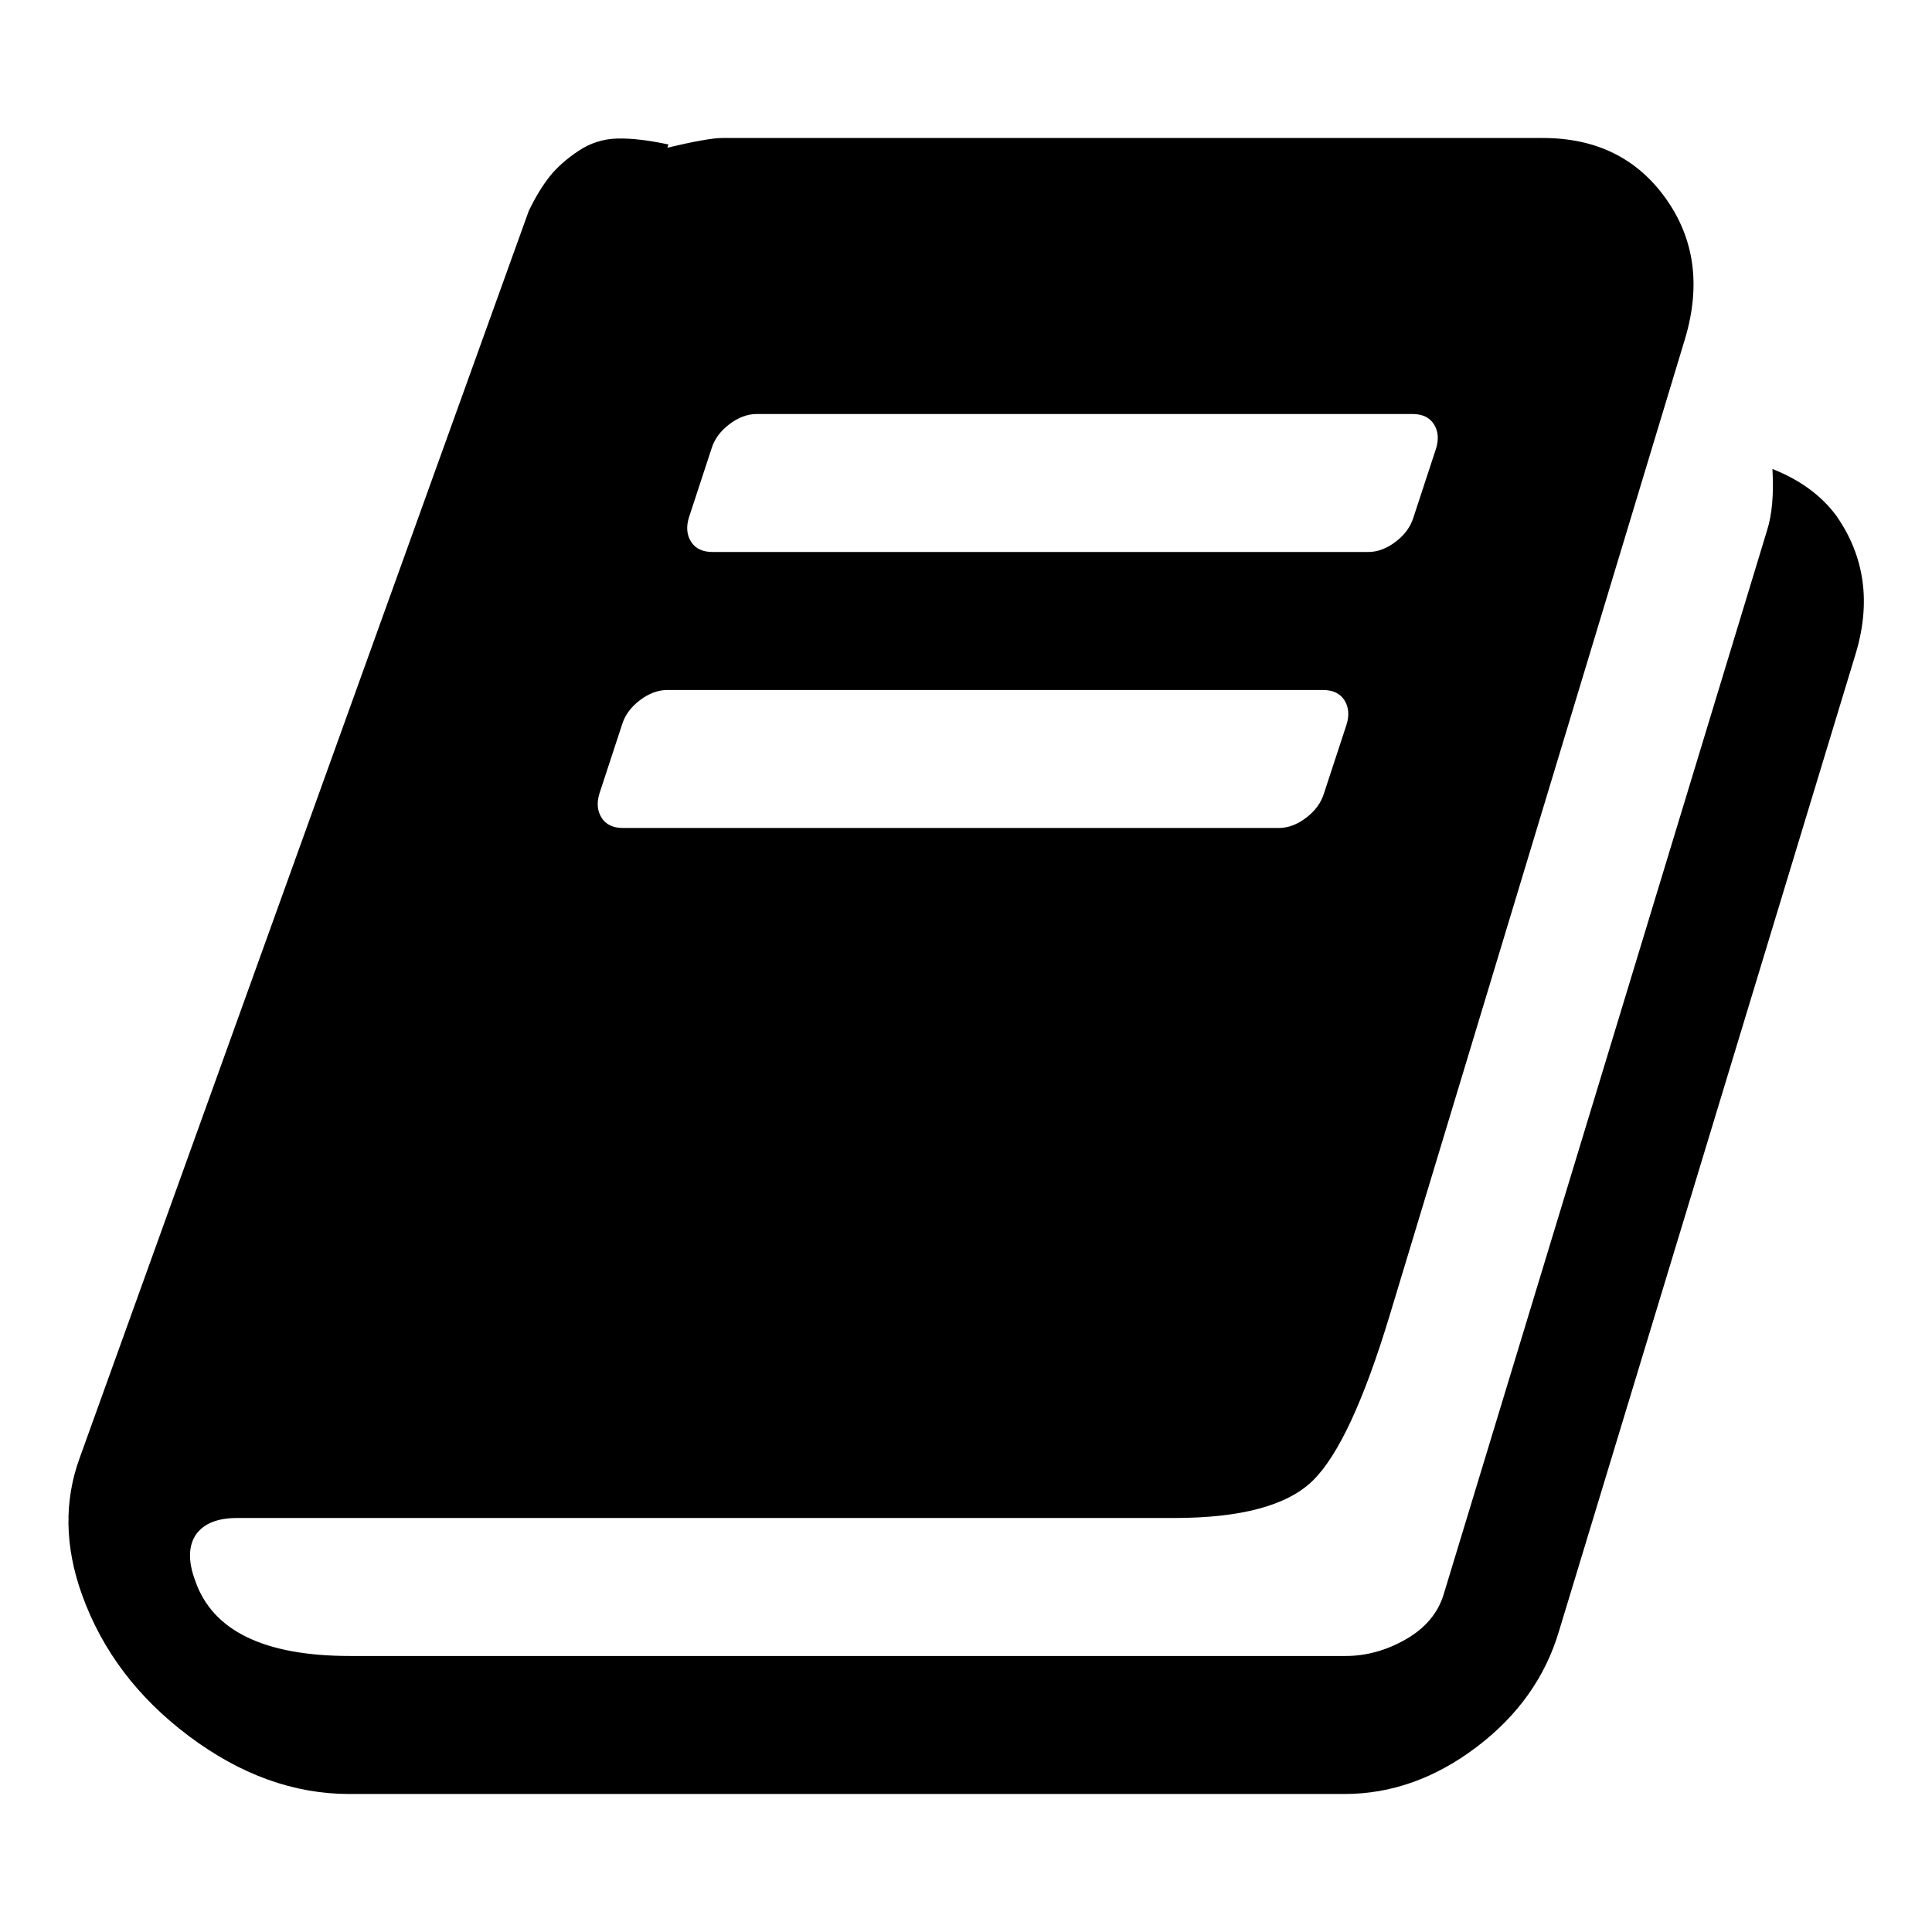
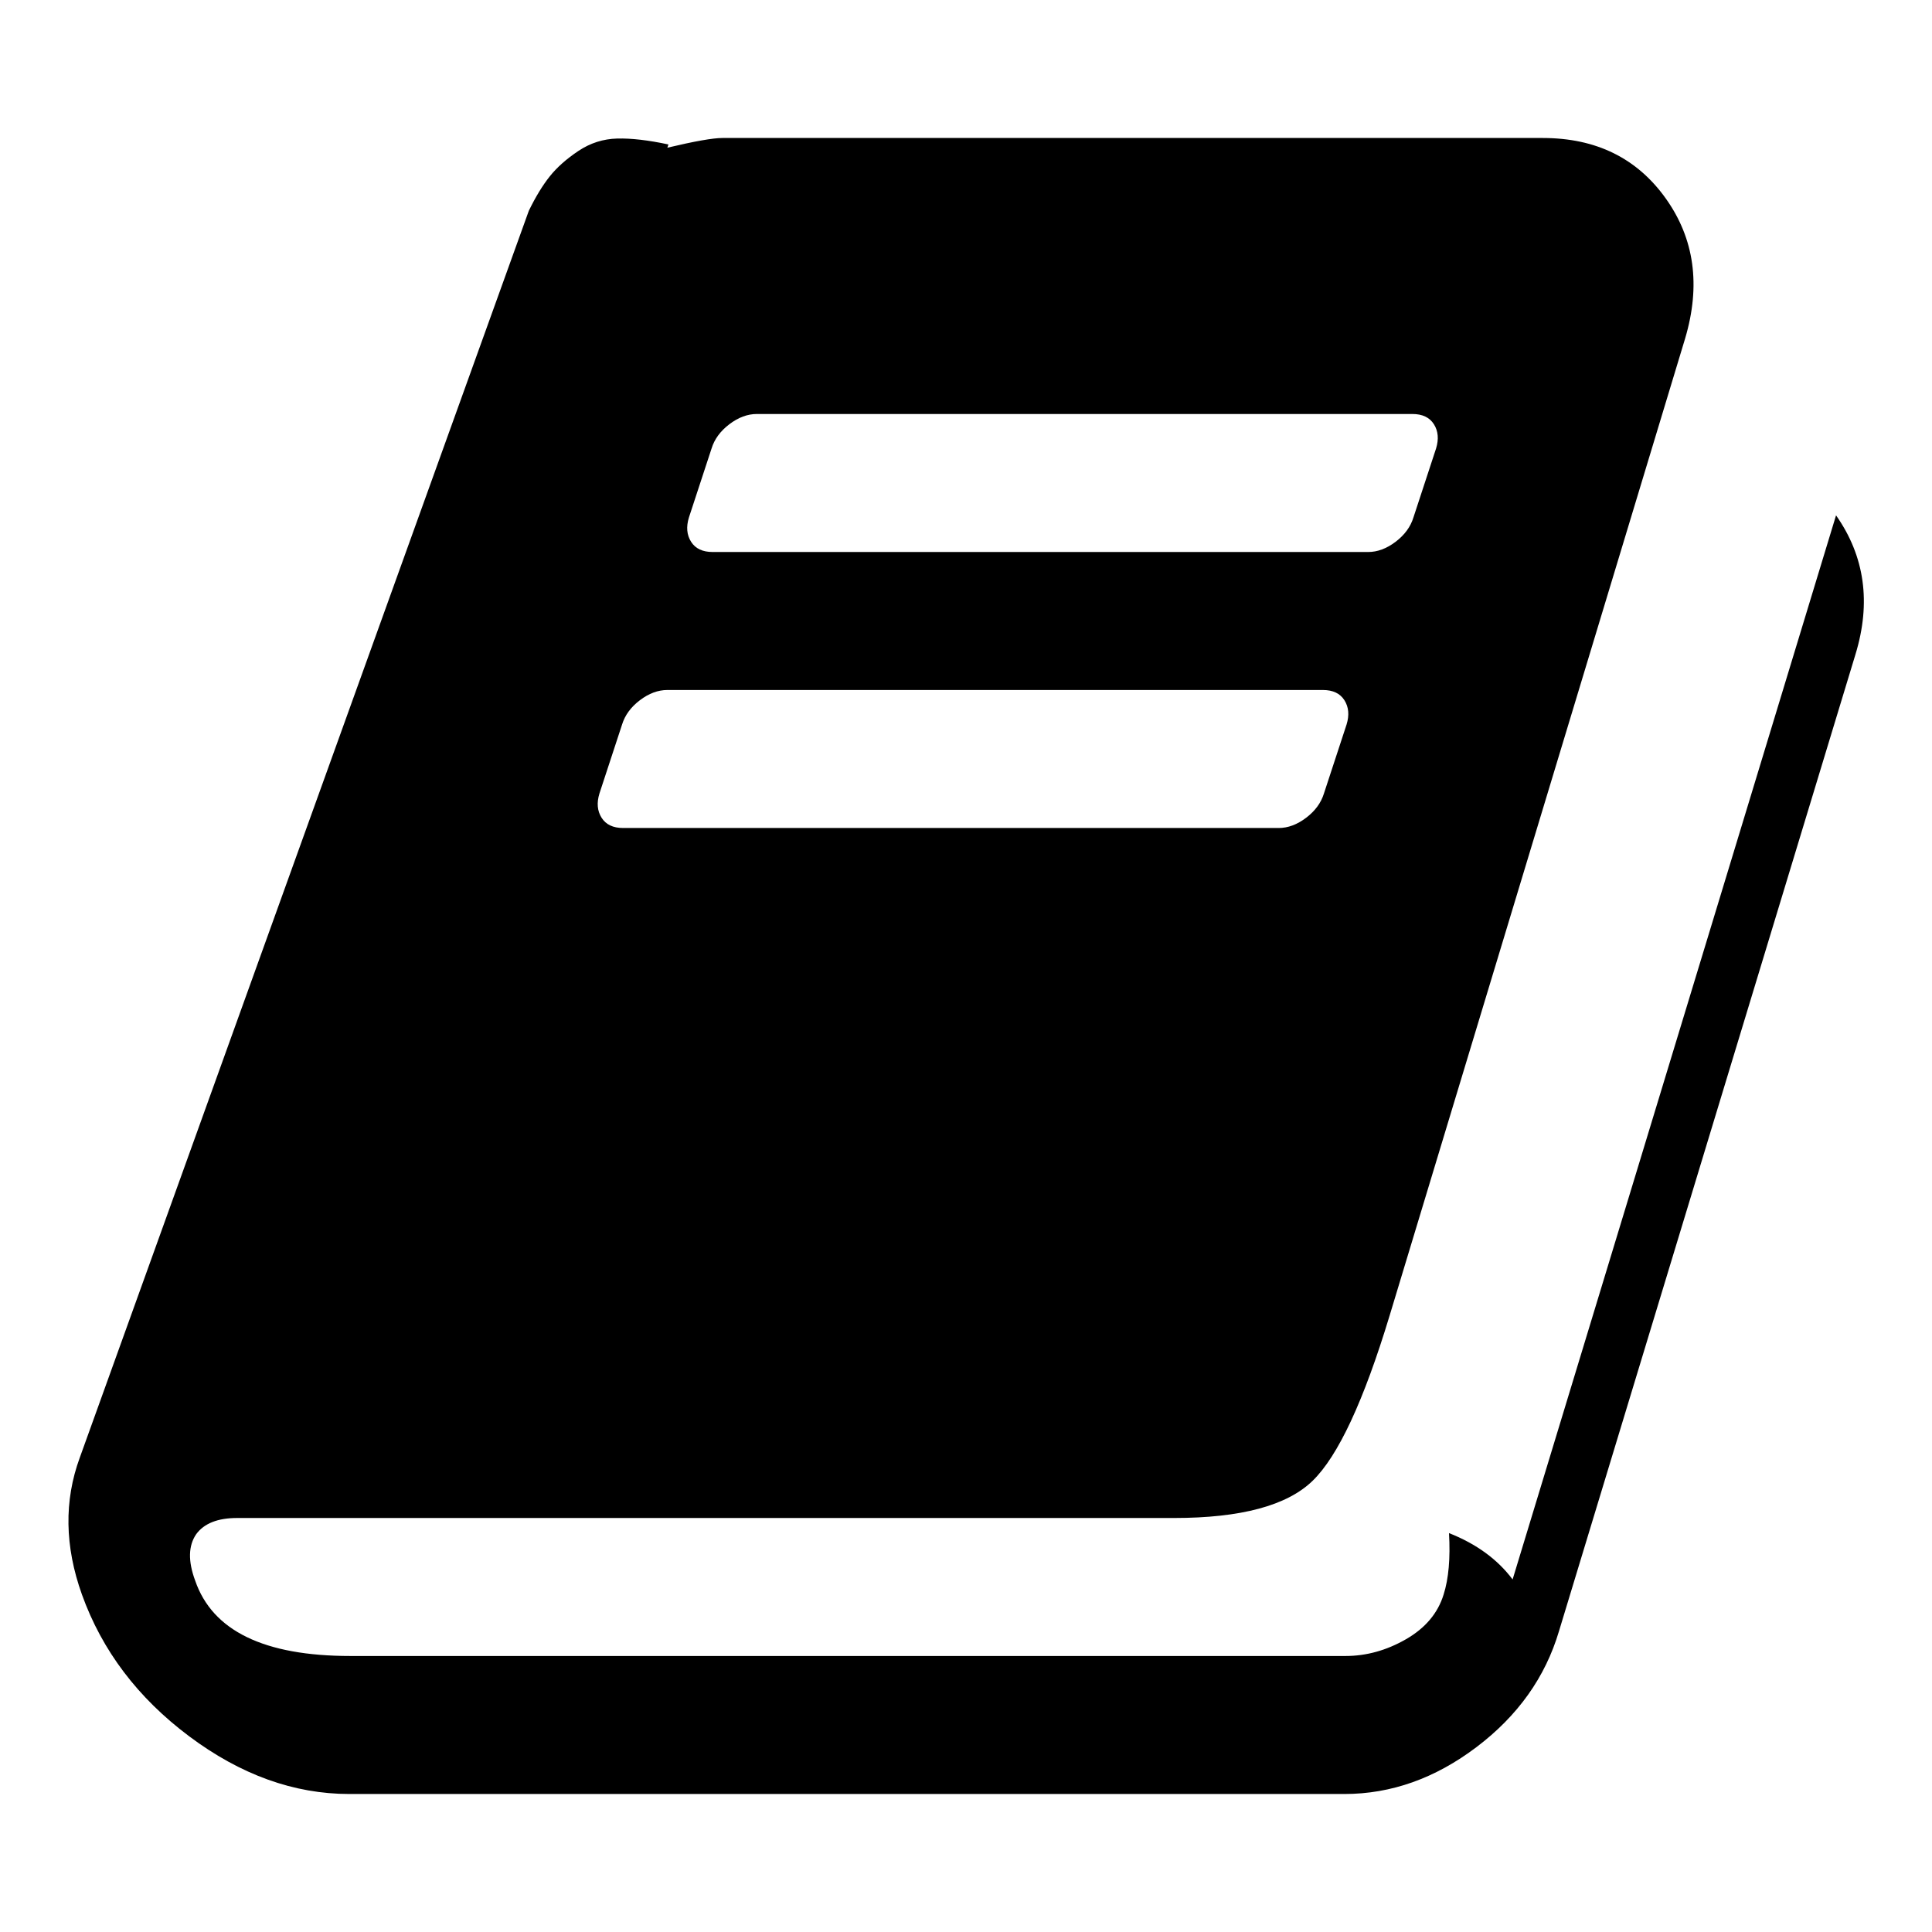
<svg xmlns="http://www.w3.org/2000/svg" xmlns:ns1="http://www.inkscape.org/namespaces/inkscape" xmlns:ns2="http://sodipodi.sourceforge.net/DTD/sodipodi-0.dtd" width="1792" height="1792" viewBox="0 0 1792 1792" id="svg4184" version="1.1" ns1:version="0.91 r13725" ns2:docname="book.svg">
  <defs id="defs4190" />
  <ns2:namedview pagecolor="#ffffff" bordercolor="#666666" borderopacity="1" objecttolerance="10" gridtolerance="10" guidetolerance="10" ns1:pageopacity="0" ns1:pageshadow="2" ns1:window-width="1916" ns1:window-height="1063" id="namedview4188" showgrid="false" ns1:zoom="0.49665179" ns1:cx="896" ns1:cy="896" ns1:window-x="0" ns1:window-y="13" ns1:window-maximized="0" ns1:current-layer="svg4184" />
-   <path d="m 1703,478 c 26.667,38 32.667,81 18,129 l -275,906 c -12.667,42.667 -38.167,78.5 -76.5,107.5 -38.333,29 -79.167,43.5 -122.5,43.5 l -923,0 c -51.333,0 -100.833,-17.833 -148.5,-53.5 C 127.833,1574.833 94.667,1531 76,1479 60,1434.333 59.333,1392 74,1352 L 490.5,195.5 c 6.333,-13 12.833,-23.667 19.5,-32 6.667,-8.333 15.5,-16.167 26.5,-23.5 11,-7.333 23,-11.167 36,-11.5 13,-0.333 28.833,1.5 47.5,5.5 l -1,3 c 25.333,-6 42.333,-9 51,-9 l 761,0 c 49.333,0 87.333,18.667 114,56 26.667,37.333 32.667,80.667 18,130 l -274,906 c -24,79.333 -47.833,130.5 -71.5,153.5 -23.667,23 -66.5,34.5 -128.5,34.5 l -869,0 c -18,0 -30.667,5 -38,15 -7.333,10.667 -7.667,25 -1,43 16,46.667 64,70 144,70 l 923,0 c 19.333,0 38,-5.167 56,-15.5 18,-10.333 29.667,-24.167 35,-41.5 l 300,-987 c 4.667,-14.667 6.333,-33.667 5,-57 25.333,10 45,24.333 59,43 z m -1064,2 c -2.667,8.667 -2,16.167 2,22.5 4,6.333 10.667,9.5 20,9.5 l 608,0 c 8.667,0 17.167,-3.167 25.5,-9.5 8.333,-6.333 13.833,-13.833 16.5,-22.5 l 21,-64 c 2.667,-8.667 2,-16.167 -2,-22.5 -4,-6.333 -10.667,-9.5 -20,-9.5 l -608,0 c -8.667,0 -17.167,3.167 -25.5,9.5 -8.333,6.333 -13.833,13.833 -16.5,22.5 z m -83,256 c -2.667,8.667 -2,16.167 2,22.5 4,6.333 10.667,9.5 20,9.5 l 608,0 c 8.667,0 17.167,-3.167 25.5,-9.5 8.333,-6.333 13.833,-13.833 16.5,-22.5 l 21,-64 c 2.667,-8.667 2,-16.167 -2,-22.5 -4,-6.333 -10.667,-9.5 -20,-9.5 l -608,0 c -8.667,0 -17.167,3.167 -25.5,9.5 -8.333,6.333 -13.833,13.833 -16.5,22.5 z" id="path4186" ns1:connector-curvature="0" ns2:nodetypes="cccsssscccsssccsssccsssccssscccccssssccsssscccssssccsssscc" />
+   <path d="m 1703,478 c 26.667,38 32.667,81 18,129 l -275,906 c -12.667,42.667 -38.167,78.5 -76.5,107.5 -38.333,29 -79.167,43.5 -122.5,43.5 l -923,0 c -51.333,0 -100.833,-17.833 -148.5,-53.5 C 127.833,1574.833 94.667,1531 76,1479 60,1434.333 59.333,1392 74,1352 L 490.5,195.5 c 6.333,-13 12.833,-23.667 19.5,-32 6.667,-8.333 15.5,-16.167 26.5,-23.5 11,-7.333 23,-11.167 36,-11.5 13,-0.333 28.833,1.5 47.5,5.5 l -1,3 c 25.333,-6 42.333,-9 51,-9 l 761,0 c 49.333,0 87.333,18.667 114,56 26.667,37.333 32.667,80.667 18,130 l -274,906 c -24,79.333 -47.833,130.5 -71.5,153.5 -23.667,23 -66.5,34.5 -128.5,34.5 l -869,0 c -18,0 -30.667,5 -38,15 -7.333,10.667 -7.667,25 -1,43 16,46.667 64,70 144,70 l 923,0 c 19.333,0 38,-5.167 56,-15.5 18,-10.333 29.667,-24.167 35,-41.5 c 4.667,-14.667 6.333,-33.667 5,-57 25.333,10 45,24.333 59,43 z m -1064,2 c -2.667,8.667 -2,16.167 2,22.5 4,6.333 10.667,9.5 20,9.5 l 608,0 c 8.667,0 17.167,-3.167 25.5,-9.5 8.333,-6.333 13.833,-13.833 16.5,-22.5 l 21,-64 c 2.667,-8.667 2,-16.167 -2,-22.5 -4,-6.333 -10.667,-9.5 -20,-9.5 l -608,0 c -8.667,0 -17.167,3.167 -25.5,9.5 -8.333,6.333 -13.833,13.833 -16.5,22.5 z m -83,256 c -2.667,8.667 -2,16.167 2,22.5 4,6.333 10.667,9.5 20,9.5 l 608,0 c 8.667,0 17.167,-3.167 25.5,-9.5 8.333,-6.333 13.833,-13.833 16.5,-22.5 l 21,-64 c 2.667,-8.667 2,-16.167 -2,-22.5 -4,-6.333 -10.667,-9.5 -20,-9.5 l -608,0 c -8.667,0 -17.167,3.167 -25.5,9.5 -8.333,6.333 -13.833,13.833 -16.5,22.5 z" id="path4186" ns1:connector-curvature="0" ns2:nodetypes="cccsssscccsssccsssccsssccssscccccssssccsssscccssssccsssscc" />
</svg>